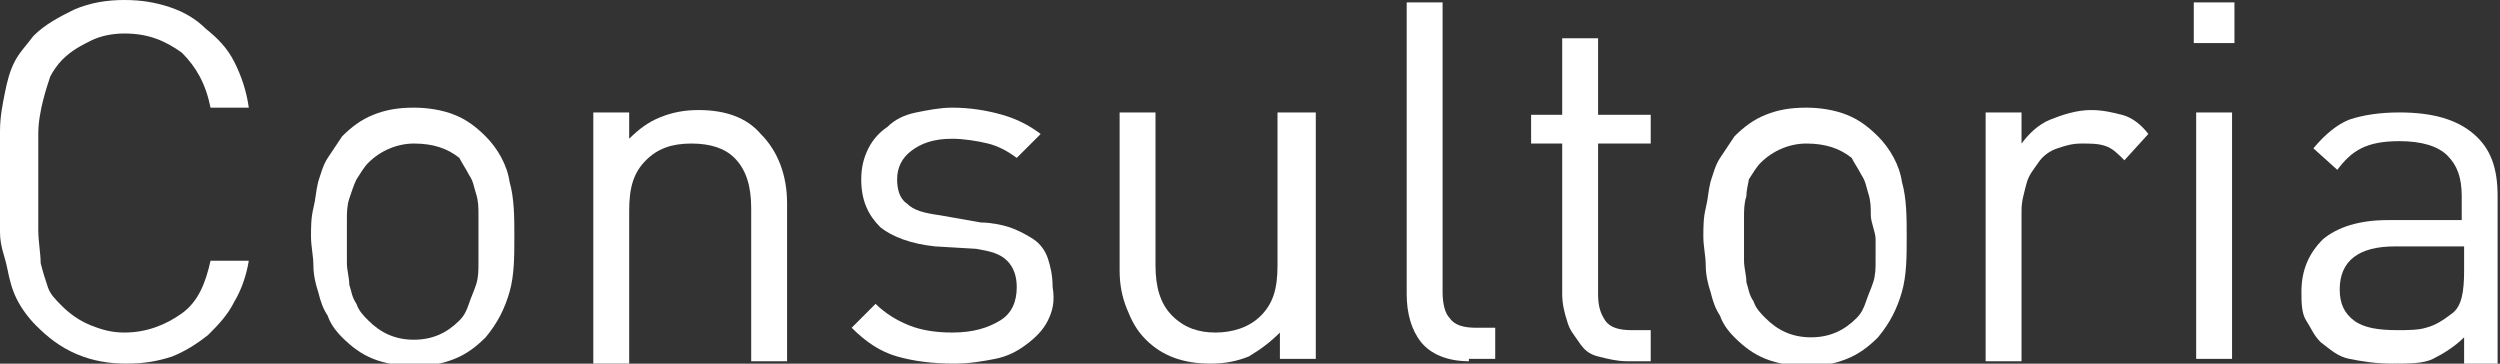
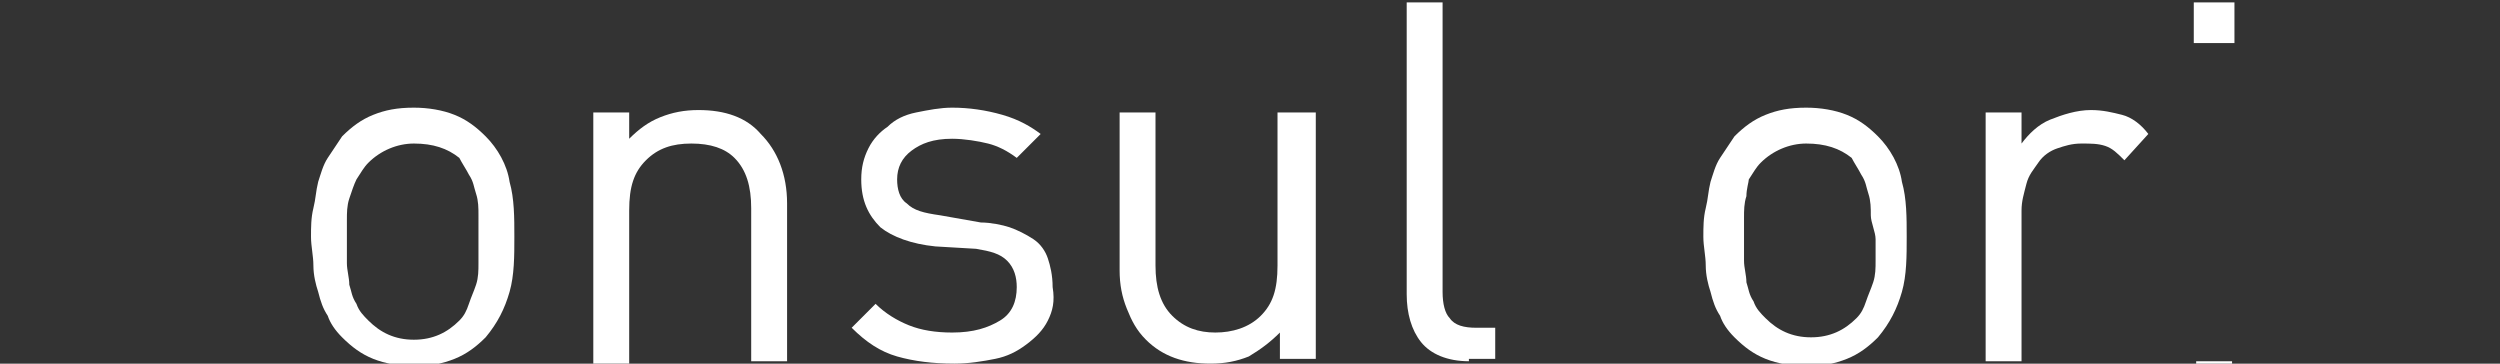
<svg xmlns="http://www.w3.org/2000/svg" version="1.1" x="0px" y="0px" width="104.5px" height="15.2px" viewBox="0 0 104.5 15.2" enable-background="new 0 0 104.5 15.2" xml:space="preserve">
  <rect x="0" y="0" width="104.5" height="15.2" fill="#333333" stroke="none" />
  <defs>
</defs>
  <g>
-     <path fill="#FFFFFF" d="M9.8,12.6c-0.3,0.6-0.7,1-1.1,1.4c-0.5,0.4-1,0.7-1.5,0.9c-0.6,0.2-1.2,0.3-1.9,0.3c-0.7,0-1.4-0.1-2.1-0.4   c-0.7-0.3-1.2-0.7-1.7-1.2c-0.3-0.3-0.6-0.7-0.8-1.1c-0.2-0.4-0.3-0.8-0.4-1.3S0,10.3,0,9.7c0-0.6,0-1.3,0-2.1c0-0.8,0-1.5,0-2.1   c0-0.6,0.1-1.1,0.2-1.6S0.4,3,0.6,2.6c0.2-0.4,0.5-0.7,0.8-1.1C1.9,1,2.5,0.7,3.1,0.4C3.8,0.1,4.5,0,5.2,0c0.7,0,1.3,0.1,1.9,0.3   c0.6,0.2,1.1,0.5,1.5,0.9C9.1,1.6,9.5,2,9.8,2.6c0.3,0.6,0.5,1.2,0.6,1.9H8.8C8.6,3.5,8.2,2.8,7.6,2.2C6.9,1.7,6.2,1.4,5.2,1.4   c-0.5,0-1,0.1-1.4,0.3C3.4,1.9,3,2.1,2.6,2.5C2.4,2.7,2.2,3,2.1,3.2c-0.1,0.3-0.2,0.6-0.3,1C1.7,4.6,1.6,5.1,1.6,5.6   c0,0.5,0,1.2,0,2c0,0.8,0,1.4,0,2c0,0.5,0.1,1,0.1,1.4c0.1,0.4,0.2,0.7,0.3,1c0.1,0.3,0.3,0.5,0.6,0.8c0.3,0.3,0.7,0.6,1.2,0.8   s0.9,0.3,1.4,0.3c0.9,0,1.7-0.3,2.4-0.8s1-1.3,1.2-2.2h1.6C10.3,11.5,10.1,12.1,9.8,12.6z" />
    <path fill="#FFFFFF" d="M21.3,12.2c-0.2,0.7-0.5,1.3-1,1.9c-0.4,0.4-0.8,0.7-1.3,0.9c-0.5,0.2-1,0.3-1.7,0.3   c-0.6,0-1.2-0.1-1.7-0.3c-0.5-0.2-0.9-0.5-1.3-0.9c-0.3-0.3-0.5-0.6-0.6-0.9c-0.2-0.3-0.3-0.6-0.4-1c-0.1-0.3-0.2-0.7-0.2-1.1   s-0.1-0.8-0.1-1.2c0-0.4,0-0.8,0.1-1.2s0.1-0.7,0.2-1.1c0.1-0.3,0.2-0.7,0.4-1c0.2-0.3,0.4-0.6,0.6-0.9c0.4-0.4,0.8-0.7,1.3-0.9   c0.5-0.2,1-0.3,1.7-0.3c0.6,0,1.2,0.1,1.7,0.3c0.5,0.2,0.9,0.5,1.3,0.9c0.5,0.5,0.9,1.2,1,1.9c0.2,0.7,0.2,1.5,0.2,2.3   S21.5,11.5,21.3,12.2z M20,9c0-0.3,0-0.6-0.1-0.9c-0.1-0.3-0.1-0.5-0.3-0.8c-0.1-0.2-0.3-0.5-0.4-0.7C18.7,6.2,18.1,6,17.3,6   c-0.7,0-1.4,0.3-1.9,0.8c-0.2,0.2-0.3,0.4-0.5,0.7c-0.1,0.2-0.2,0.5-0.3,0.8c-0.1,0.3-0.1,0.6-0.1,0.9s0,0.6,0,0.9s0,0.6,0,0.9   s0.1,0.6,0.1,0.9c0.1,0.3,0.1,0.5,0.3,0.8c0.1,0.3,0.3,0.5,0.5,0.7c0.5,0.5,1.1,0.8,1.9,0.8c0.8,0,1.4-0.3,1.9-0.8   c0.2-0.2,0.3-0.4,0.4-0.7c0.1-0.3,0.2-0.5,0.3-0.8c0.1-0.3,0.1-0.6,0.1-0.9s0-0.6,0-0.9S20,9.3,20,9z" />
    <path fill="#FFFFFF" d="M31.4,15.1V8.7c0-0.9-0.2-1.6-0.7-2.1C30.3,6.2,29.7,6,28.9,6S27.5,6.2,27,6.7s-0.7,1.1-0.7,2.1v6.4h-1.5   V4.7h1.5v1.1c0.4-0.4,0.8-0.7,1.3-0.9c0.5-0.2,1-0.3,1.6-0.3c1.1,0,2,0.3,2.6,1c0.7,0.7,1.1,1.7,1.1,2.9v6.6H31.4z" />
    <path fill="#FFFFFF" d="M43.8,13.4c-0.2,0.4-0.5,0.7-0.9,1c-0.4,0.3-0.8,0.5-1.3,0.6s-1.1,0.2-1.7,0.2c-0.9,0-1.7-0.1-2.4-0.3   c-0.7-0.2-1.3-0.6-1.9-1.2l1-1c0.4,0.4,0.9,0.7,1.4,0.9c0.5,0.2,1.1,0.3,1.8,0.3c0.9,0,1.5-0.2,2-0.5c0.5-0.3,0.7-0.8,0.7-1.4   c0-0.4-0.1-0.8-0.4-1.1c-0.3-0.3-0.7-0.4-1.3-0.5l-1.7-0.1c-1-0.1-1.8-0.4-2.3-0.8c-0.5-0.5-0.8-1.1-0.8-2c0-0.5,0.1-0.9,0.3-1.3   c0.2-0.4,0.5-0.7,0.8-0.9c0.3-0.3,0.7-0.5,1.2-0.6c0.5-0.1,1-0.2,1.5-0.2c0.7,0,1.4,0.1,2.1,0.3s1.2,0.5,1.6,0.8l-1,1   c-0.4-0.3-0.8-0.5-1.2-0.6s-1-0.2-1.5-0.2c-0.8,0-1.3,0.2-1.7,0.5s-0.6,0.7-0.6,1.2c0,0.4,0.1,0.8,0.4,1c0.3,0.3,0.7,0.4,1.4,0.5   L41,9.3c0.4,0,0.9,0.1,1.2,0.2s0.7,0.3,1,0.5s0.5,0.5,0.6,0.8c0.1,0.3,0.2,0.7,0.2,1.2C44.1,12.6,44,13,43.8,13.4z" />
    <path fill="#FFFFFF" d="M53.5,15.1v-1.2c-0.4,0.4-0.8,0.7-1.3,1c-0.5,0.2-1,0.3-1.6,0.3c-1.1,0-2-0.3-2.7-1   c-0.4-0.4-0.6-0.8-0.8-1.3s-0.3-1-0.3-1.6V4.7h1.5v6.4c0,0.9,0.2,1.6,0.7,2.1s1.1,0.7,1.8,0.7s1.4-0.2,1.9-0.7   c0.5-0.5,0.7-1.1,0.7-2.1V4.7H55v10.3H53.5z" />
    <path fill="#FFFFFF" d="M61.4,15.1c-0.9,0-1.6-0.3-2-0.8c-0.4-0.5-0.6-1.2-0.6-2V0.1h1.5v12.1c0,0.5,0.1,0.9,0.3,1.1   c0.2,0.3,0.6,0.4,1.1,0.4h0.8v1.3H61.4z" />
-     <path fill="#FFFFFF" d="M68,15.1c-0.4,0-0.8-0.1-1.2-0.2s-0.6-0.3-0.8-0.6c-0.2-0.3-0.4-0.5-0.5-0.9c-0.1-0.3-0.2-0.7-0.2-1.1V6H64   V4.8h1.3V1.6h1.5v3.2H69V6h-2.2v6.3c0,0.5,0.1,0.8,0.3,1.1c0.2,0.3,0.6,0.4,1.1,0.4H69v1.3H68z" />
    <path fill="#FFFFFF" d="M79.5,12.2c-0.2,0.7-0.5,1.3-1,1.9c-0.4,0.4-0.8,0.7-1.3,0.9c-0.5,0.2-1,0.3-1.7,0.3   c-0.6,0-1.2-0.1-1.7-0.3c-0.5-0.2-0.9-0.5-1.3-0.9c-0.3-0.3-0.5-0.6-0.6-0.9c-0.2-0.3-0.3-0.6-0.4-1c-0.1-0.3-0.2-0.7-0.2-1.1   s-0.1-0.8-0.1-1.2c0-0.4,0-0.8,0.1-1.2s0.1-0.7,0.2-1.1c0.1-0.3,0.2-0.7,0.4-1c0.2-0.3,0.4-0.6,0.6-0.9c0.4-0.4,0.8-0.7,1.3-0.9   c0.5-0.2,1-0.3,1.7-0.3c0.6,0,1.2,0.1,1.7,0.3c0.5,0.2,0.9,0.5,1.3,0.9c0.5,0.5,0.9,1.2,1,1.9c0.2,0.7,0.2,1.5,0.2,2.3   S79.7,11.5,79.5,12.2z M78.2,9c0-0.3,0-0.6-0.1-0.9c-0.1-0.3-0.1-0.5-0.3-0.8c-0.1-0.2-0.3-0.5-0.4-0.7C76.9,6.2,76.3,6,75.5,6   c-0.7,0-1.4,0.3-1.9,0.8c-0.2,0.2-0.3,0.4-0.5,0.7C73.1,7.6,73,7.9,73,8.2c-0.1,0.3-0.1,0.6-0.1,0.9s0,0.6,0,0.9s0,0.6,0,0.9   s0.1,0.6,0.1,0.9c0.1,0.3,0.1,0.5,0.3,0.8c0.1,0.3,0.3,0.5,0.5,0.7c0.5,0.5,1.1,0.8,1.9,0.8c0.8,0,1.4-0.3,1.9-0.8   c0.2-0.2,0.3-0.4,0.4-0.7c0.1-0.3,0.2-0.5,0.3-0.8c0.1-0.3,0.1-0.6,0.1-0.9s0-0.6,0-0.9S78.2,9.3,78.2,9z" />
    <path fill="#FFFFFF" d="M88.8,6.7c-0.3-0.3-0.5-0.5-0.8-0.6C87.7,6,87.4,6,87,6c-0.4,0-0.7,0.1-1,0.2c-0.3,0.1-0.6,0.3-0.8,0.6   s-0.4,0.5-0.5,0.9s-0.2,0.7-0.2,1.1v6.3H83V4.7h1.5V6c0.3-0.4,0.7-0.8,1.2-1c0.5-0.2,1.1-0.4,1.7-0.4c0.5,0,0.9,0.1,1.3,0.2   c0.4,0.1,0.8,0.4,1.1,0.8L88.8,6.7z" />
-     <path fill="#FFFFFF" d="M91.7,1.8V0.1h1.7v1.7H91.7z M91.8,15.1V4.7h1.5v10.3H91.8z" />
-     <path fill="#FFFFFF" d="M103,15.1v-1c-0.4,0.4-0.9,0.7-1.3,0.9c-0.4,0.2-1,0.2-1.7,0.2c-0.7,0-1.3-0.1-1.8-0.2   c-0.5-0.1-0.8-0.4-1.2-0.7c-0.3-0.3-0.4-0.6-0.6-0.9s-0.2-0.8-0.2-1.2c0-0.9,0.3-1.6,0.9-2.2c0.6-0.5,1.5-0.8,2.7-0.8h3.1v-1   c0-0.8-0.2-1.3-0.6-1.7s-1.1-0.6-2-0.6c-0.7,0-1.2,0.1-1.6,0.3c-0.4,0.2-0.7,0.5-1,0.9l-1-0.9c0.5-0.6,1-1,1.5-1.2   c0.6-0.2,1.3-0.3,2.1-0.3c1.4,0,2.4,0.3,3.1,0.9c0.7,0.6,1,1.4,1,2.6v7H103z M103,10.3h-2.9c-1.5,0-2.3,0.6-2.3,1.8   c0,0.6,0.2,1,0.6,1.3s1,0.4,1.8,0.4c0.4,0,0.9,0,1.2-0.1c0.4-0.1,0.7-0.3,1.1-0.6c0.4-0.3,0.5-0.9,0.5-1.8V10.3z" />
+     <path fill="#FFFFFF" d="M91.7,1.8V0.1h1.7v1.7H91.7z M91.8,15.1h1.5v10.3H91.8z" />
  </g>
</svg>